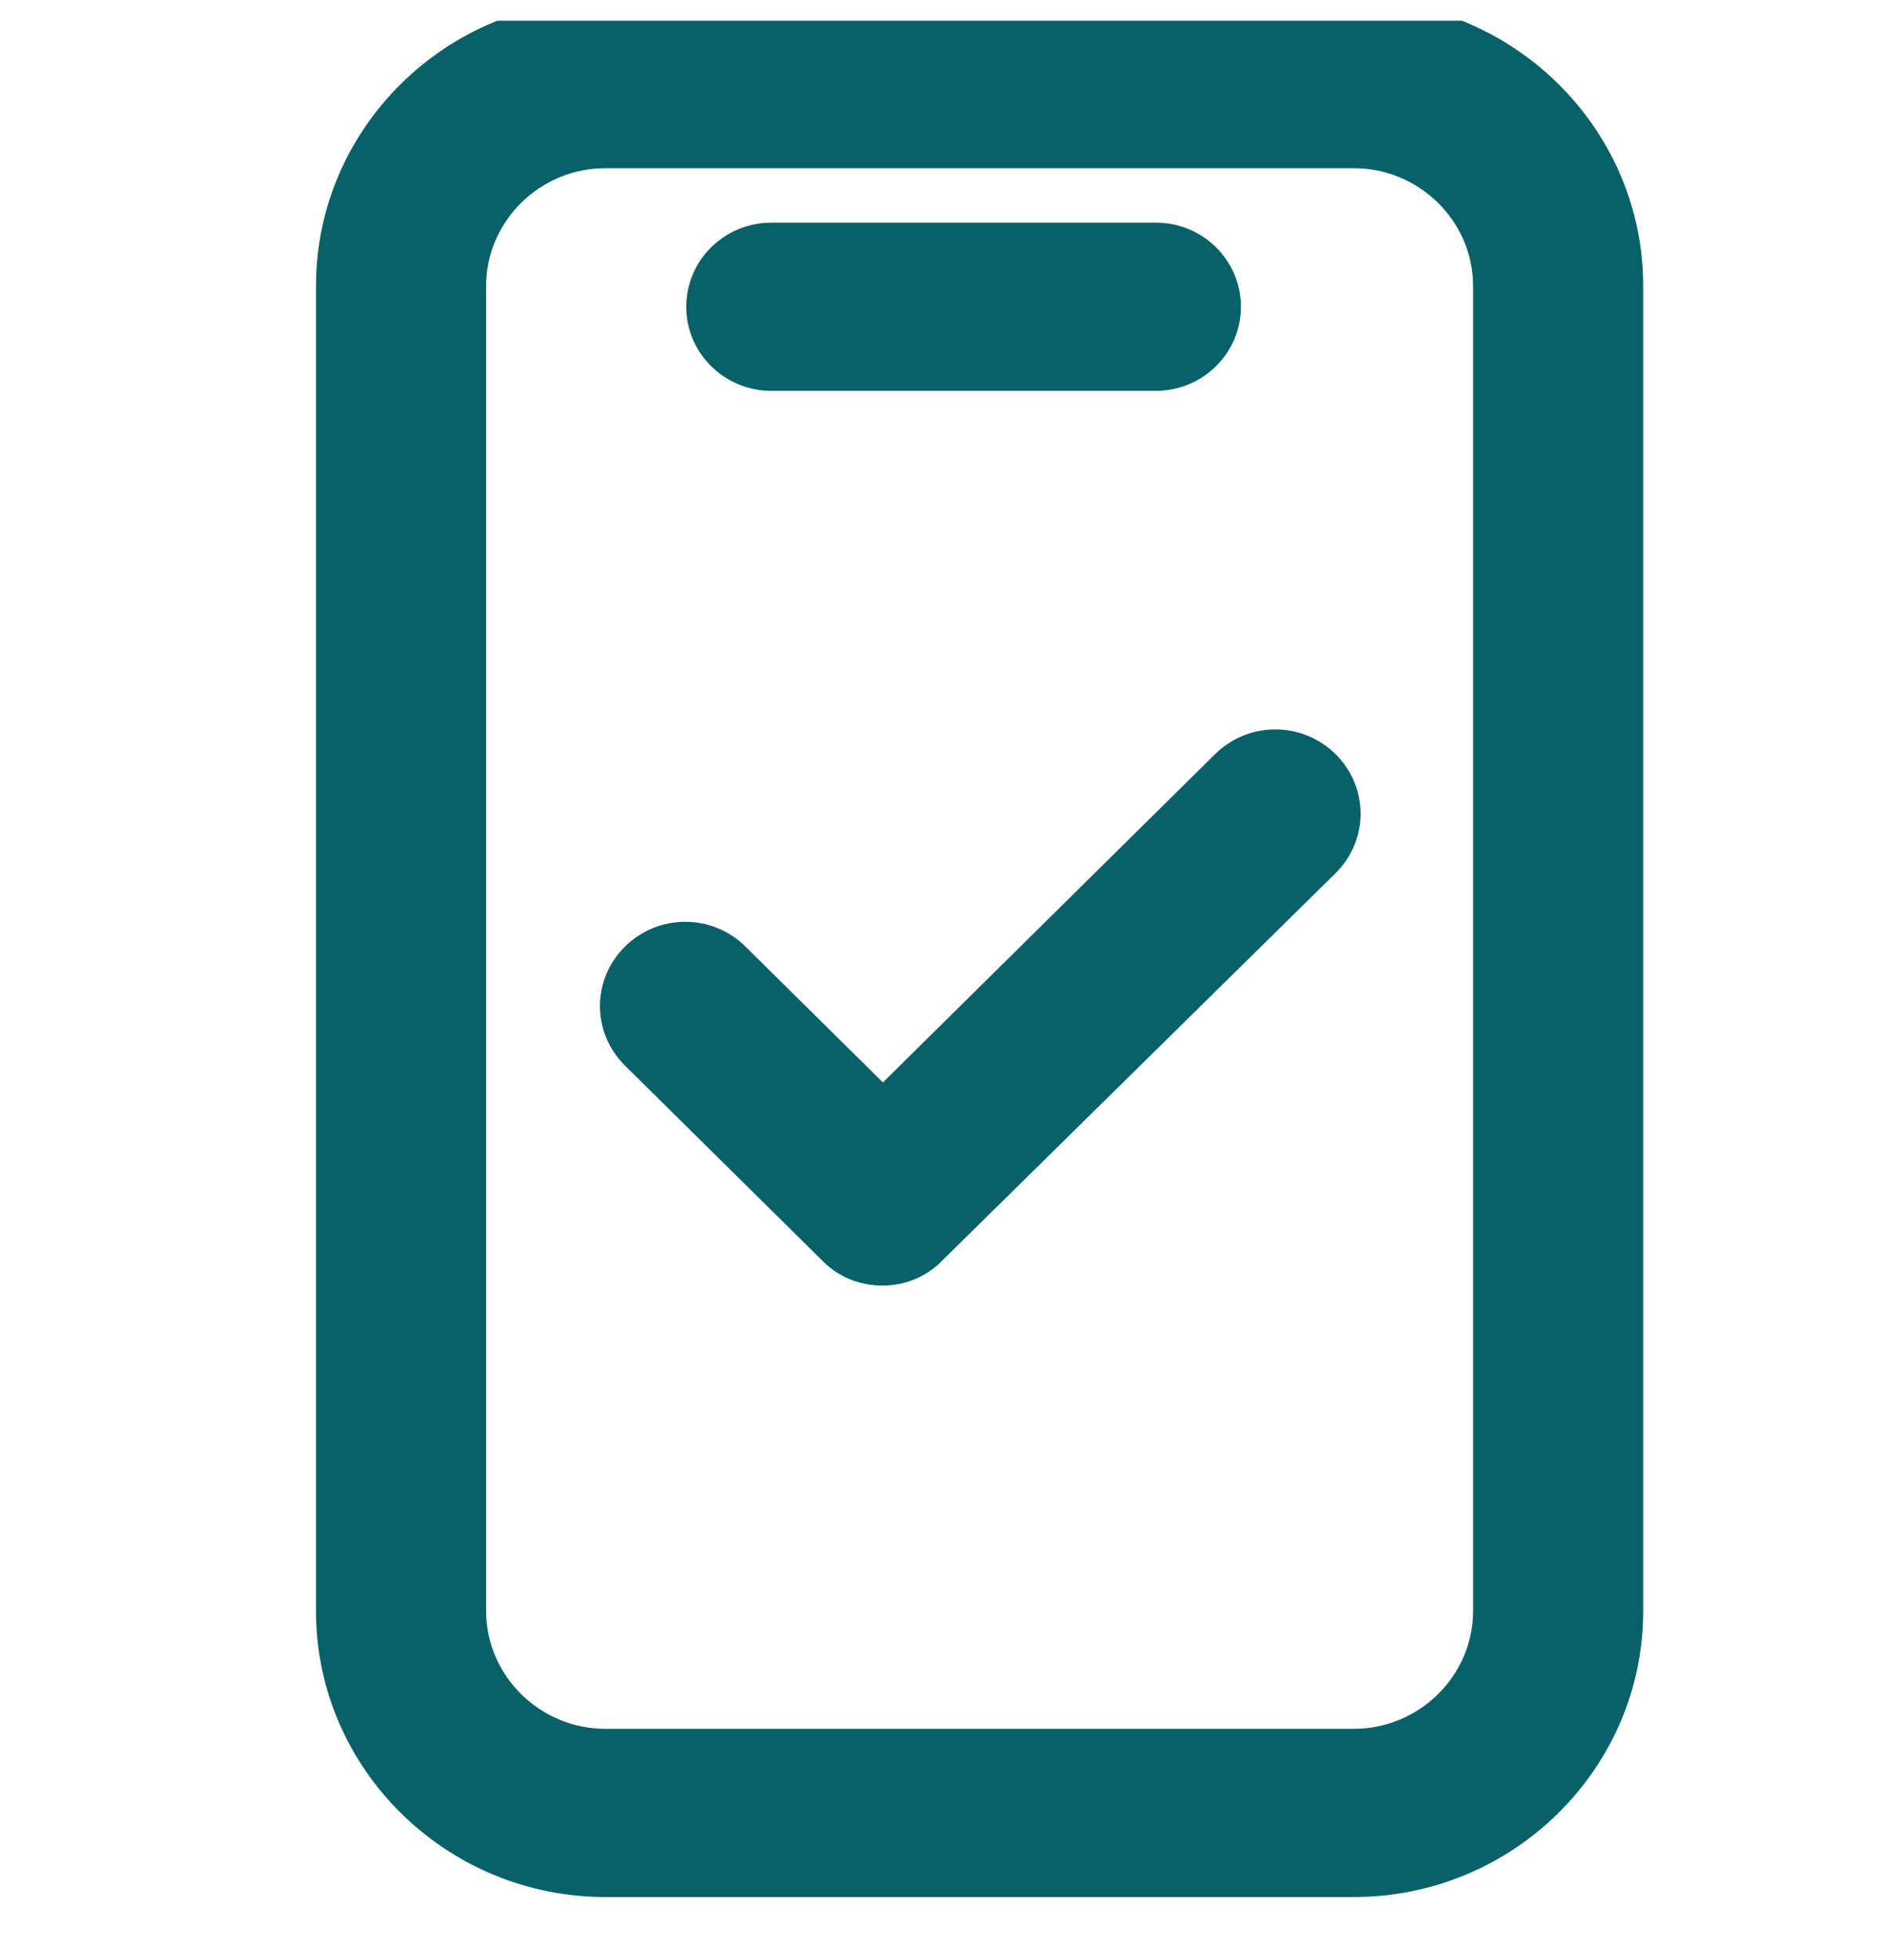
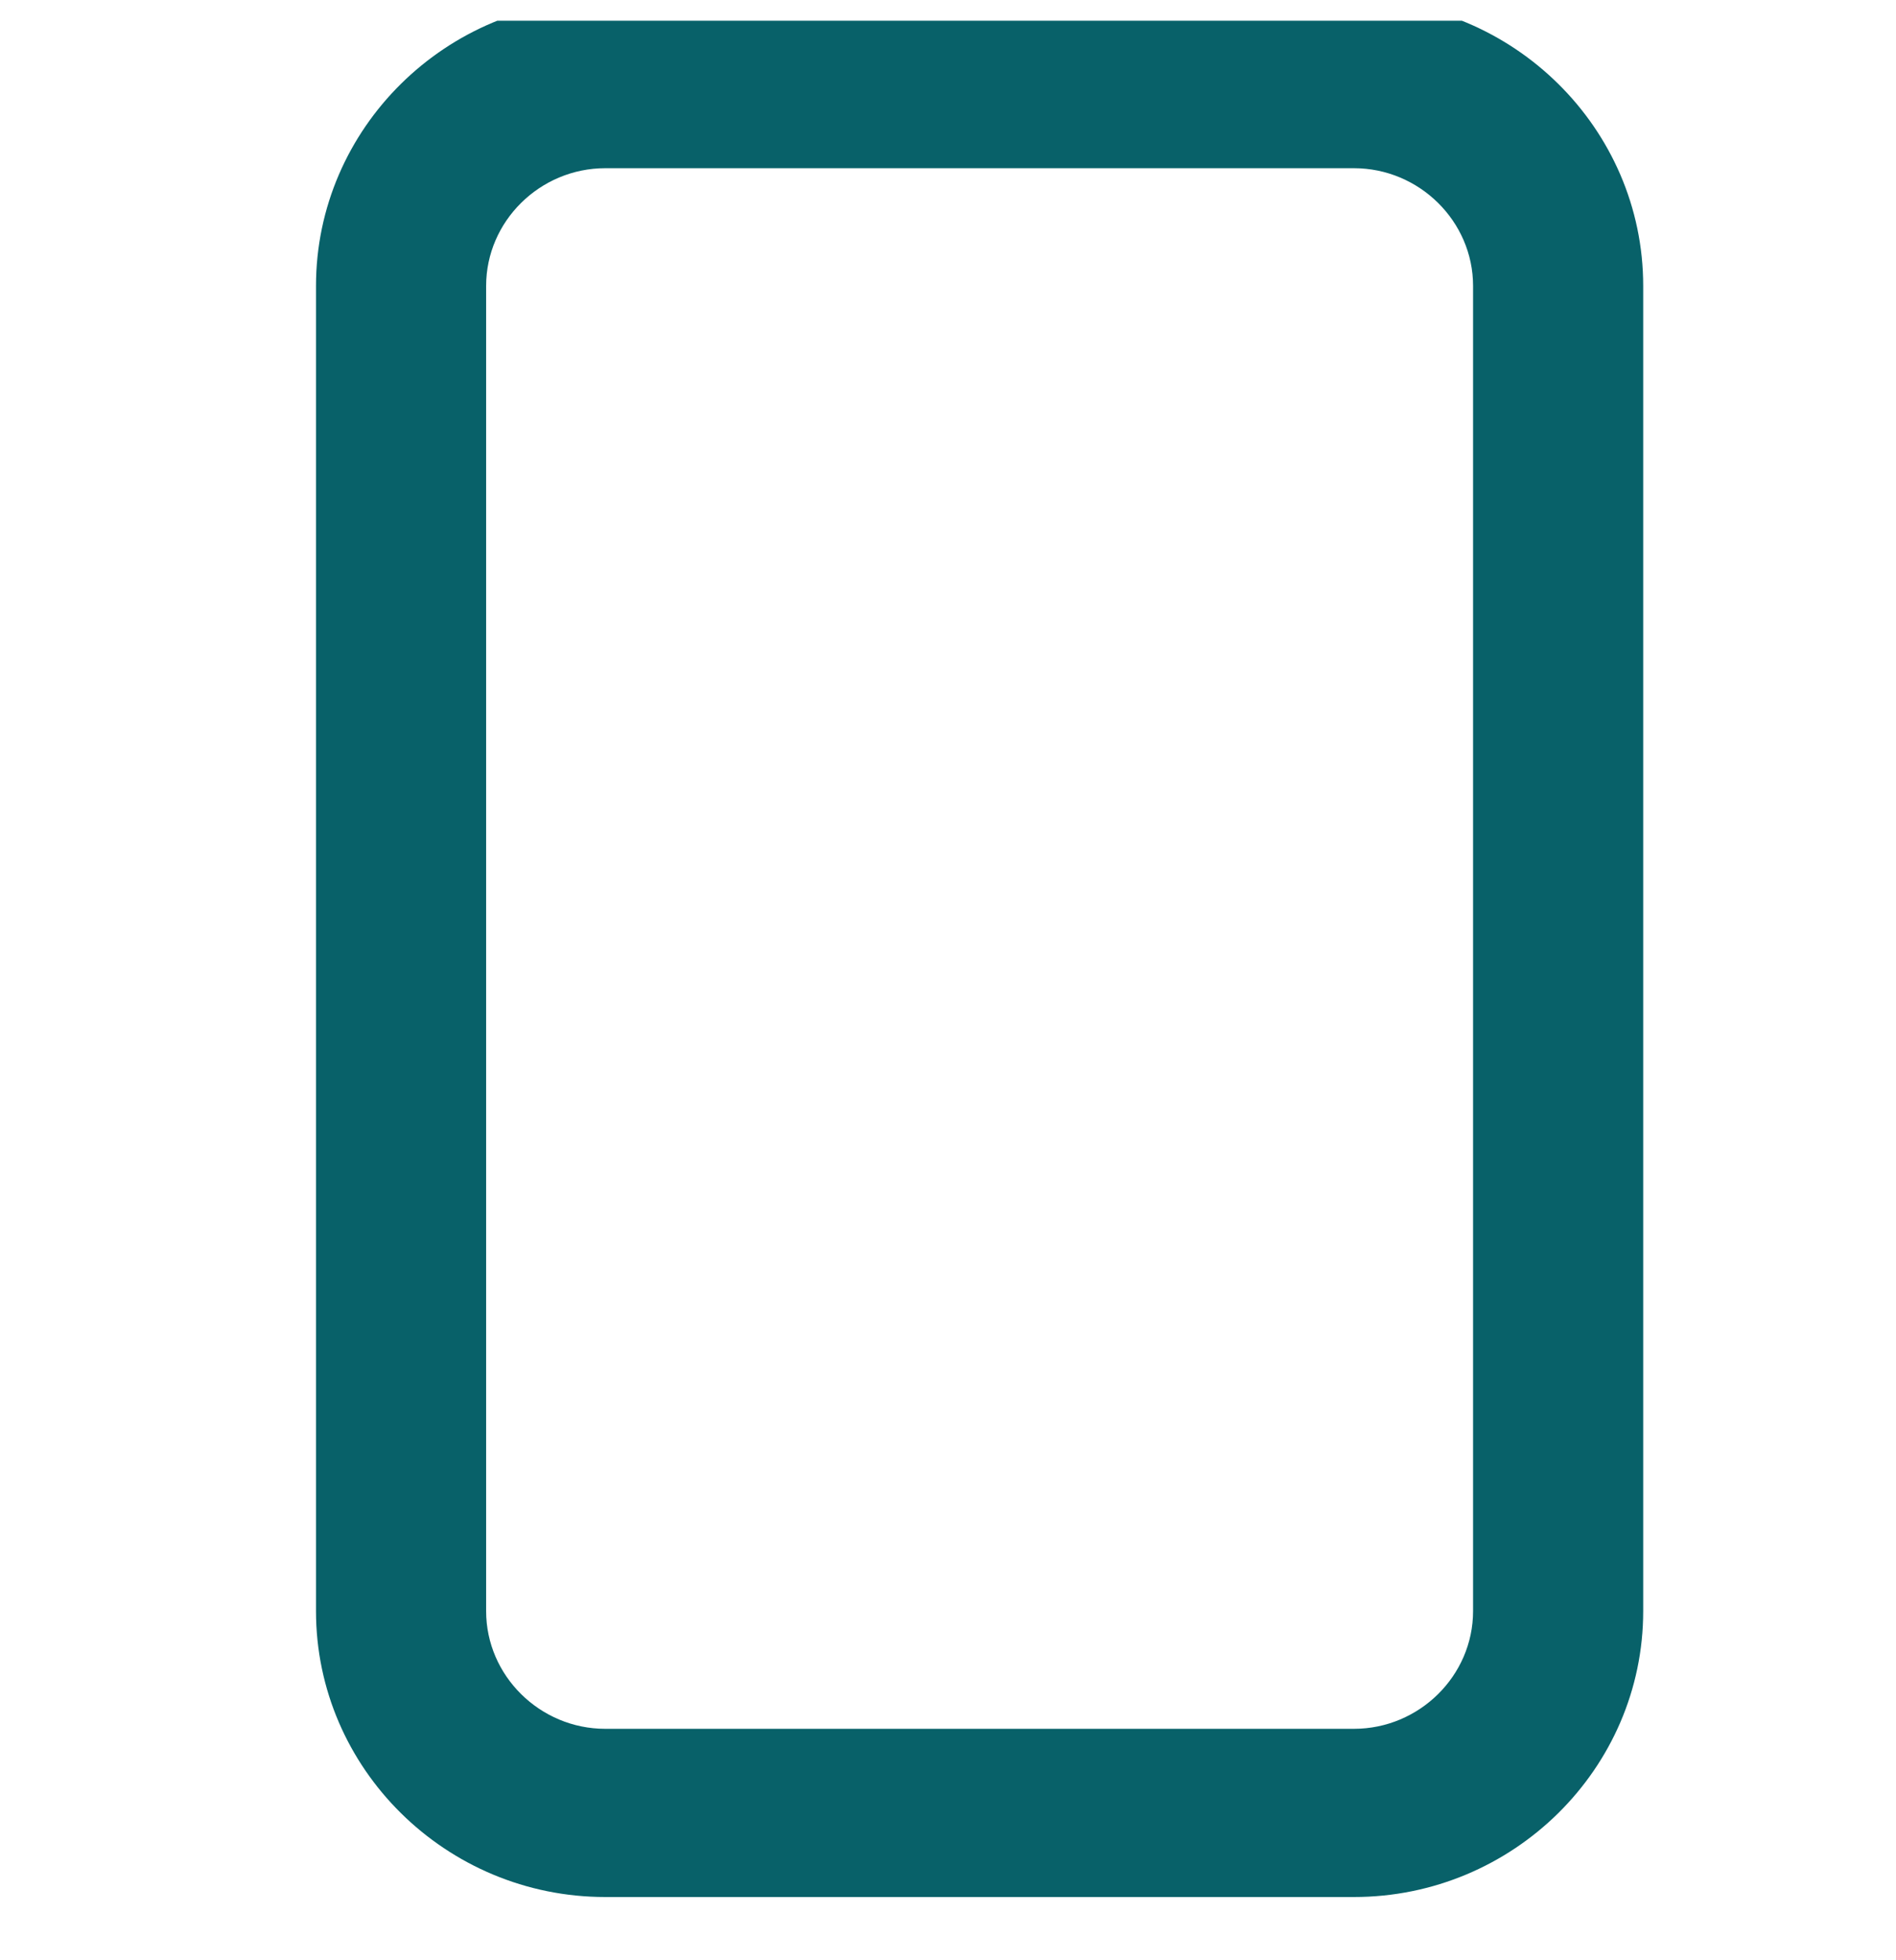
<svg xmlns="http://www.w3.org/2000/svg" fill="none" viewBox="0 0 30 31" height="31" width="30">
  <g clip-path="url(#clip0_1309_15366)">
    <g clip-path="url(#clip1_1309_15366)">
      <path fill="#086169" d="M21.423 30H9.577C7.057 30 5 27.968 5 25.479V4.521C5 2.032 7.057 0 9.577 0H21.423C23.943 0 26 2.032 26 4.521V25.479C26 27.968 23.943 30 21.423 30ZM9.577 2.66C8.543 2.66 7.692 3.5 7.692 4.521V25.479C7.692 26.5 8.543 27.34 9.577 27.34H21.423C22.457 27.34 23.308 26.5 23.308 25.479V4.521C23.308 3.5 22.457 2.66 21.423 2.66H9.577Z" />
-       <path fill="#086169" d="M18.289 6.181H12.205C11.461 6.181 10.858 5.585 10.858 4.851C10.858 4.117 11.461 3.521 12.205 3.521H18.289C19.032 3.521 19.635 4.117 19.635 4.851C19.635 5.585 19.032 6.181 18.289 6.181Z" />
-       <path fill="#086169" d="M13.96 20.33C13.615 20.33 13.271 20.203 13.012 19.937L9.889 16.852C9.361 16.33 9.361 15.49 9.889 14.969C10.417 14.447 11.267 14.447 11.795 14.969L13.97 17.118L19.226 11.926C19.753 11.405 20.604 11.405 21.132 11.926C21.66 12.447 21.66 13.288 21.132 13.809L14.907 19.937C14.649 20.203 14.304 20.33 13.96 20.33Z" />
    </g>
  </g>
  <defs>
    <clipPath id="clip0_1309_15366">
      <rect transform="translate(0 0.328)" fill="white" height="30" width="30" />
    </clipPath>
    <clipPath id="clip1_1309_15366">
      <rect transform="translate(5)" fill="white" height="30" width="21" />
    </clipPath>
  </defs>
</svg>